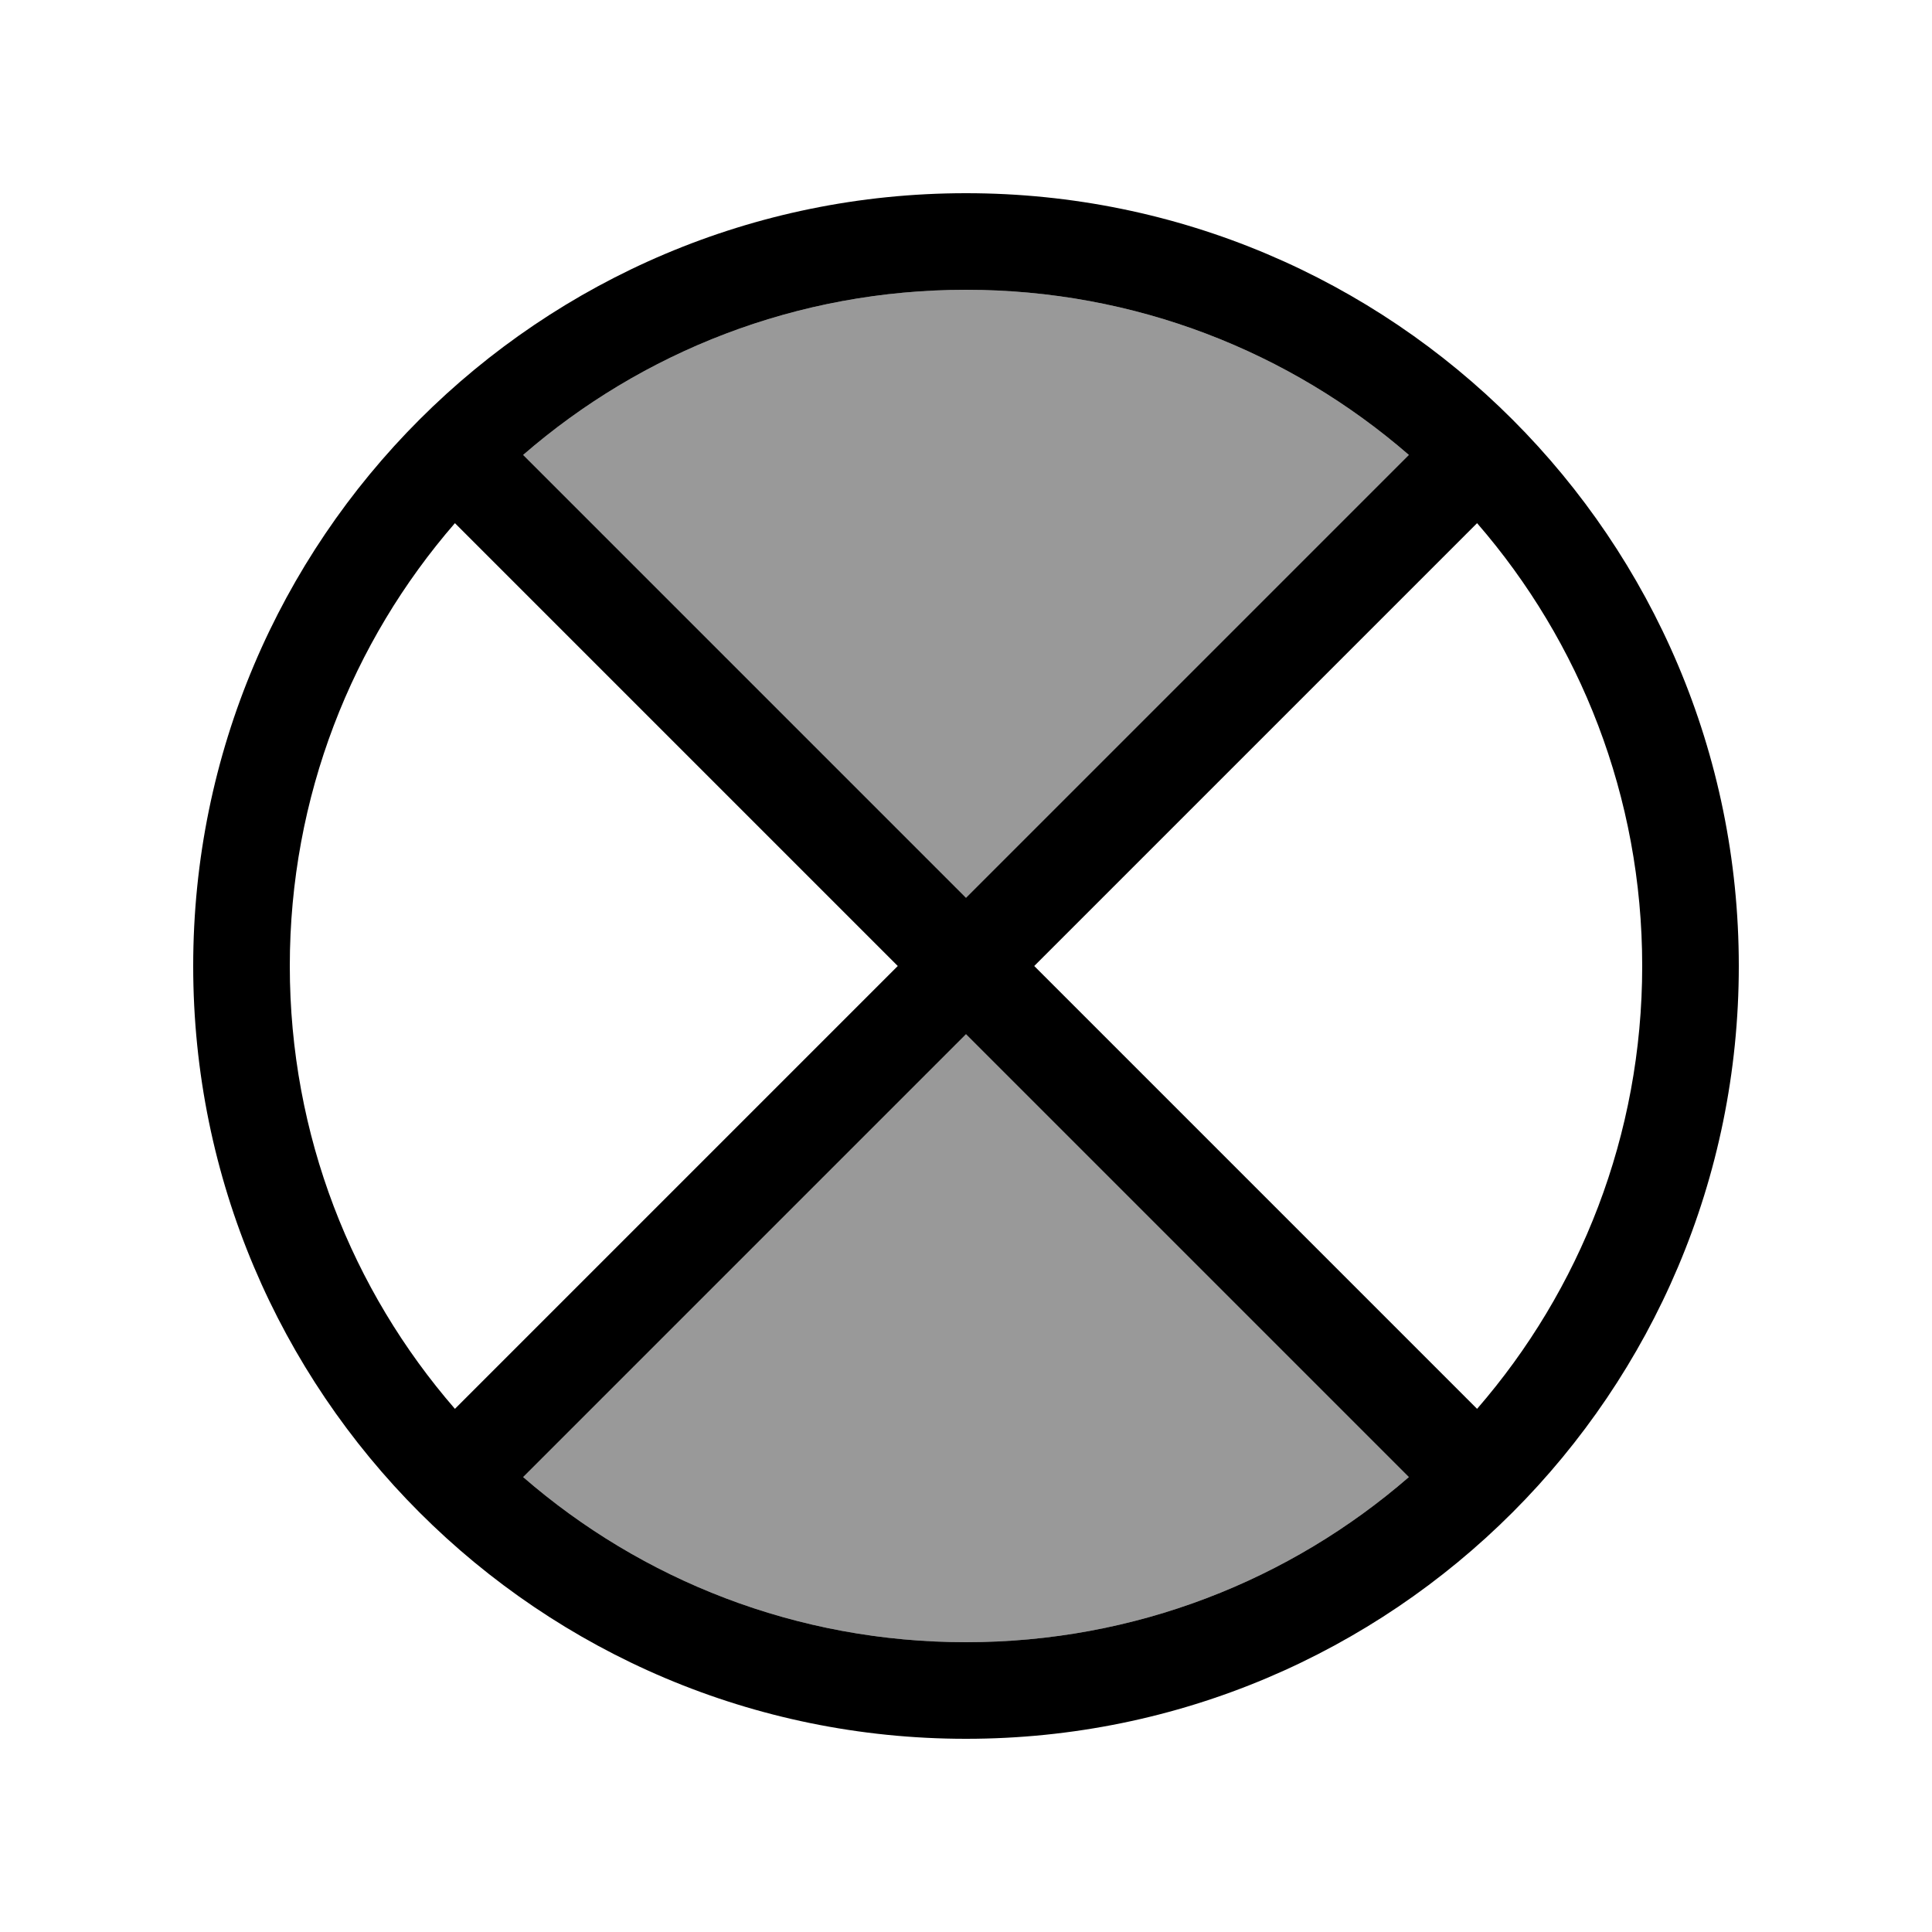
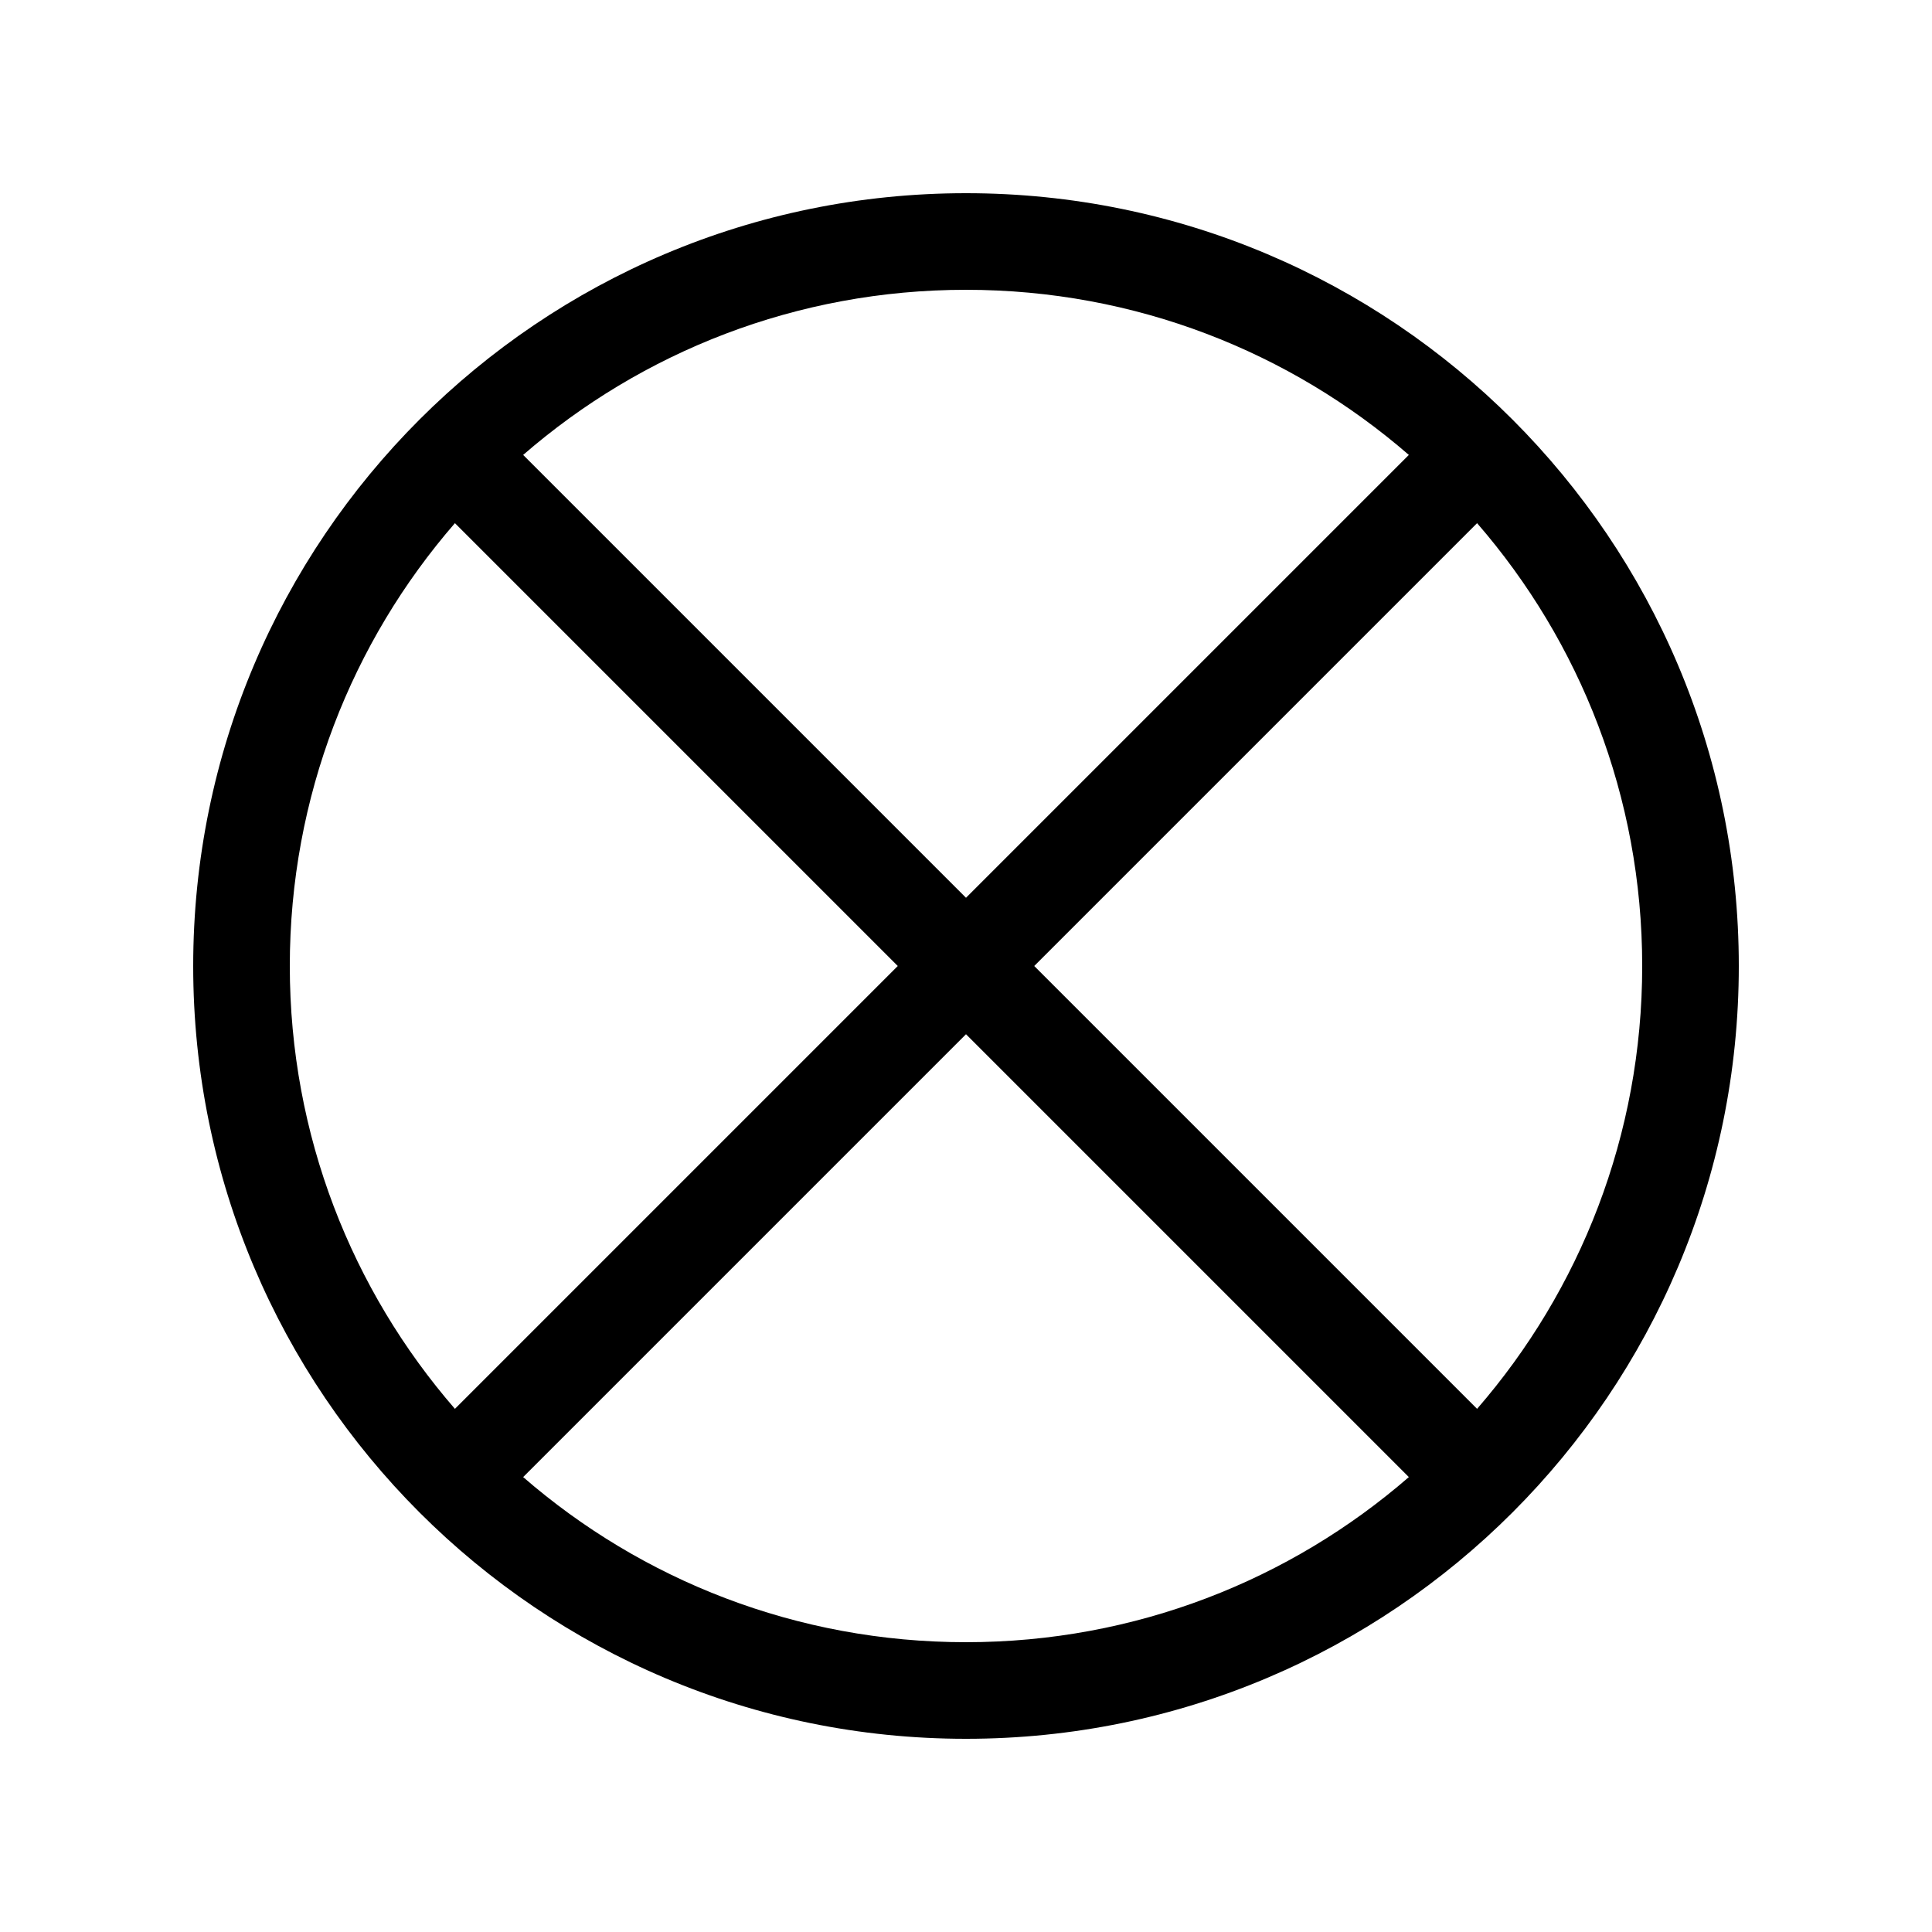
<svg xmlns="http://www.w3.org/2000/svg" viewBox="0 0 640 640">
-   <path opacity=".4" fill="currentColor" d="M173.3 150.7L320 297.4L466.7 150.7C427.4 116.6 376.1 96 320 96C263.9 96 212.6 116.6 173.3 150.7zM173.3 489.3C212.6 523.4 263.9 544 320 544C376.1 544 427.4 523.4 466.7 489.3L320 342.6L173.3 489.3z" />
  <path fill="currentColor" d="M466.7 489.3L320 342.6L173.3 489.3C212.6 523.4 263.9 544 320 544C376.1 544 427.4 523.4 466.7 489.3zM489.3 466.7C523.4 427.4 544 376.1 544 320C544 263.9 523.4 212.6 489.3 173.3L342.6 320L489.3 466.7zM466.7 150.7C427.4 116.6 376.1 96 320 96C263.9 96 212.6 116.6 173.3 150.7L320 297.4L466.7 150.7zM150.7 173.3C116.6 212.6 96 263.9 96 320C96 376.1 116.6 427.4 150.7 466.7L297.4 320L150.7 173.3zM64 320C64 178.6 178.6 64 320 64C461.4 64 576 178.6 576 320C576 461.4 461.4 576 320 576C178.6 576 64 461.4 64 320z" />
</svg>